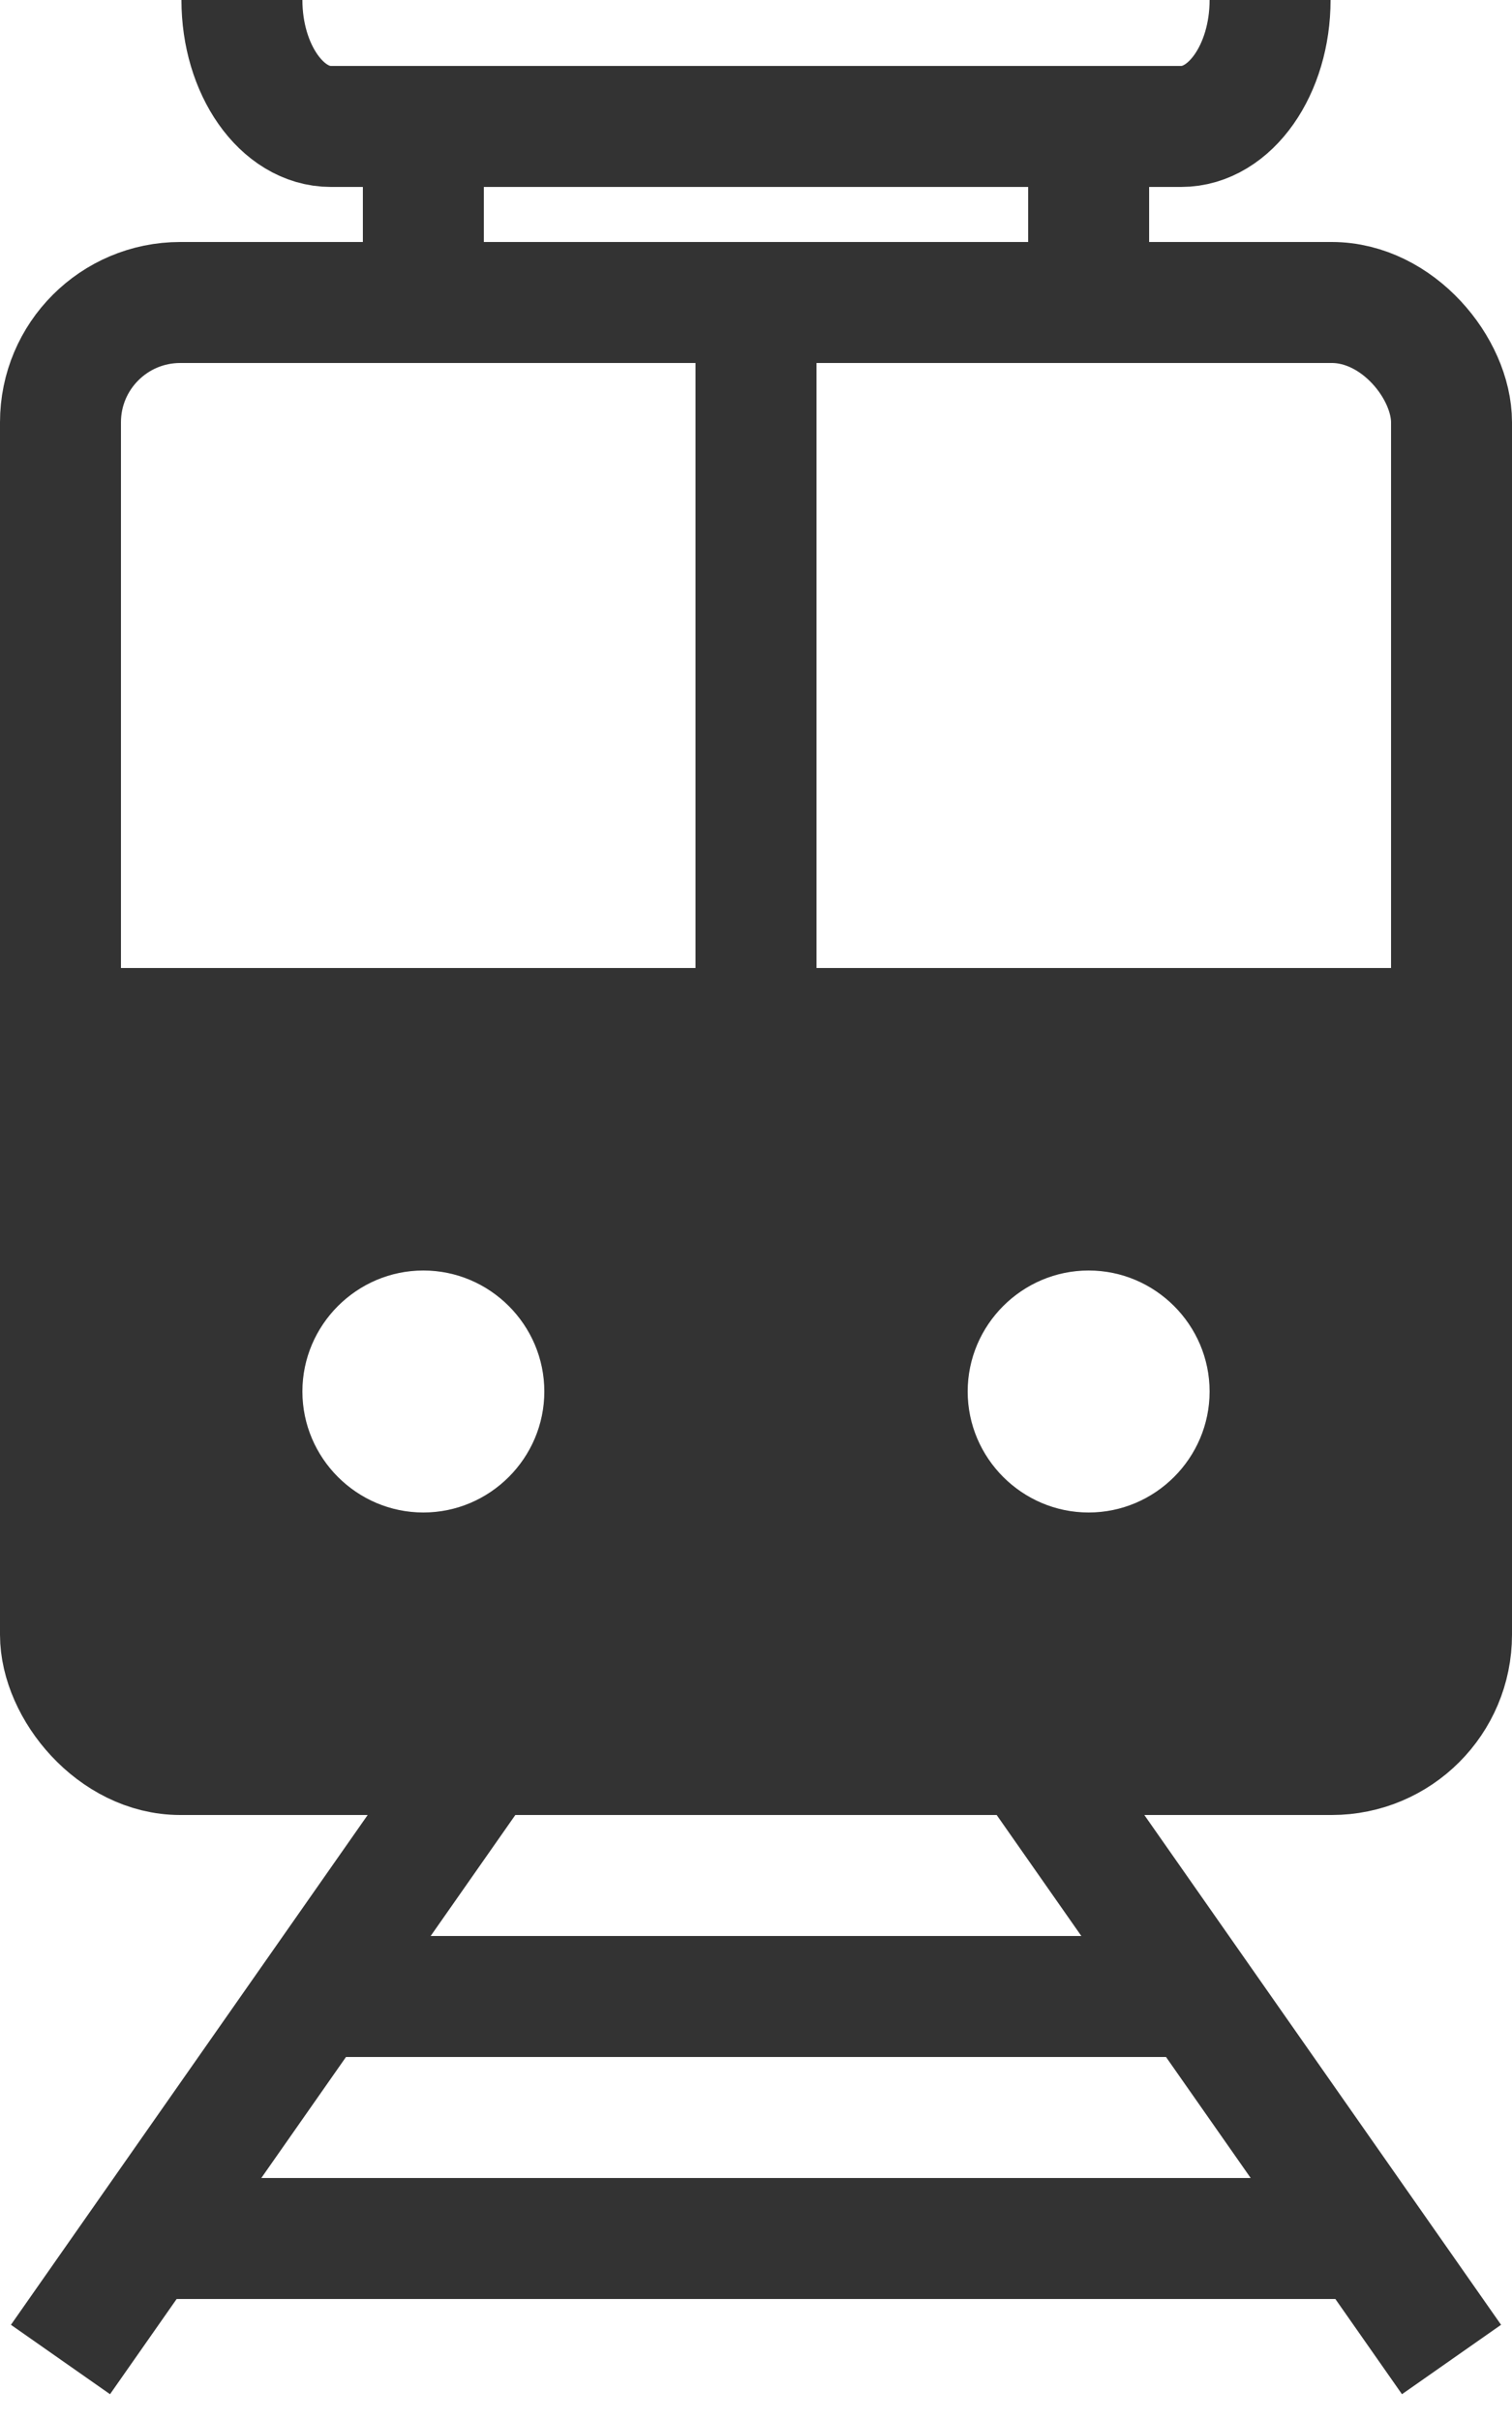
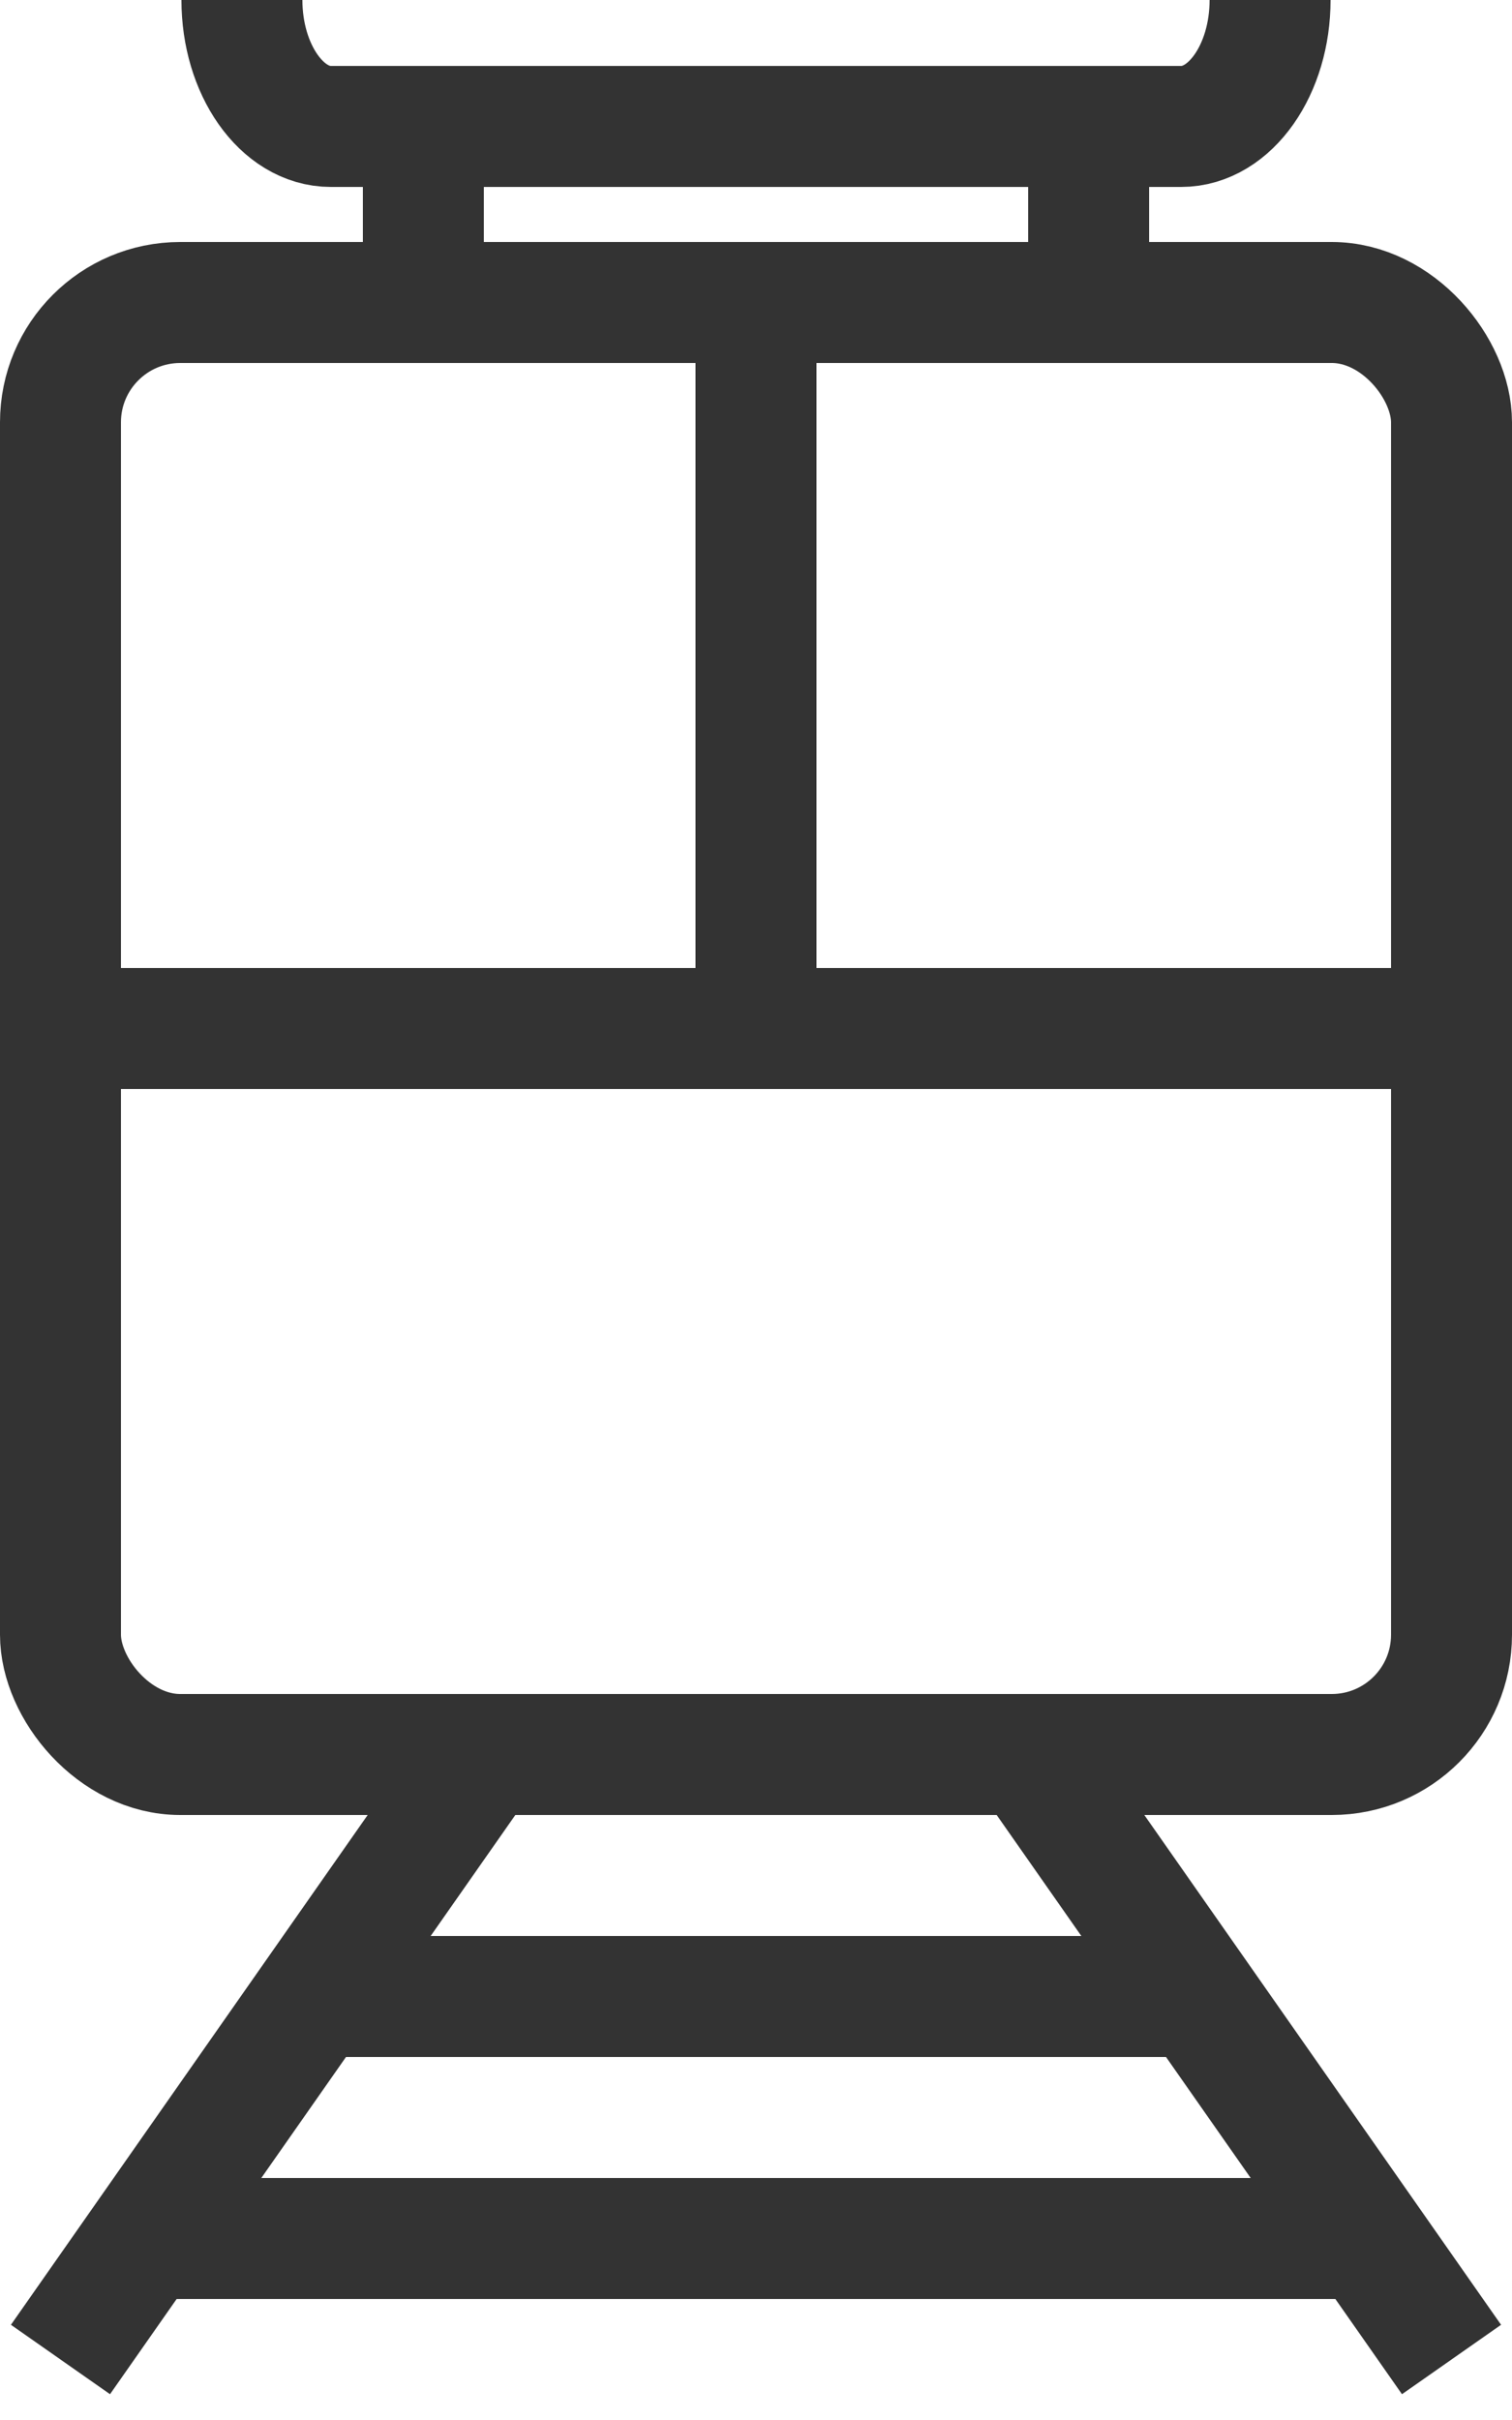
<svg xmlns="http://www.w3.org/2000/svg" id="Layer_1" viewBox="0 0 25 40">
  <title>Train</title>
  <style>.cls-1{stroke-width: 2px;} .cls-1, .cls-2{fill: none; stroke: #333; stroke-miterlimit: 10;} .cls-2{stroke-width: 2px;} .cls-3{fill: #333;}</style>
  <rect class="cls-2" x="1" y="5" width="23" height="24" rx="1.98" ry="1.98" />
  <line class="cls-1" x1="1" y1="17" x2="24" y2="17" />
  <line class="cls-1" x1="12.5" y1="5" x2="12.5" y2="17" />
-   <path class="cls-3" d="M1,17v12s23,0,23,0v-12s-23,0-23,0ZM7,25c-1.1,0-2-.9-2-2s.9-2,2-2,2,.9,2,2-.9,2-2,2ZM18,25c-1.1,0-2-.9-2-2s.9-2,2-2,2,.9,2,2-.9,2-2,2Z" />
  <line class="cls-1" x1="8" y1="29" x2="1" y2="39" />
  <line class="cls-1" x1="24" y1="39" x2="17" y2="29" />
  <line class="cls-1" x1="20" y1="33" x2="5" y2="33" />
  <line class="cls-1" x1="23" y1="37" x2="2" y2="37" />
  <path class="cls-1" d="M21,0c0,1.15-.66,2.09-1.47,2.09H5.47C4.66,2.09,4,1.15,4,0" />
  <line class="cls-1" x1="7" y1="4" x2="7" y2="2" />
  <line class="cls-1" x1="18" y1="2" x2="18" y2="5" />
</svg>